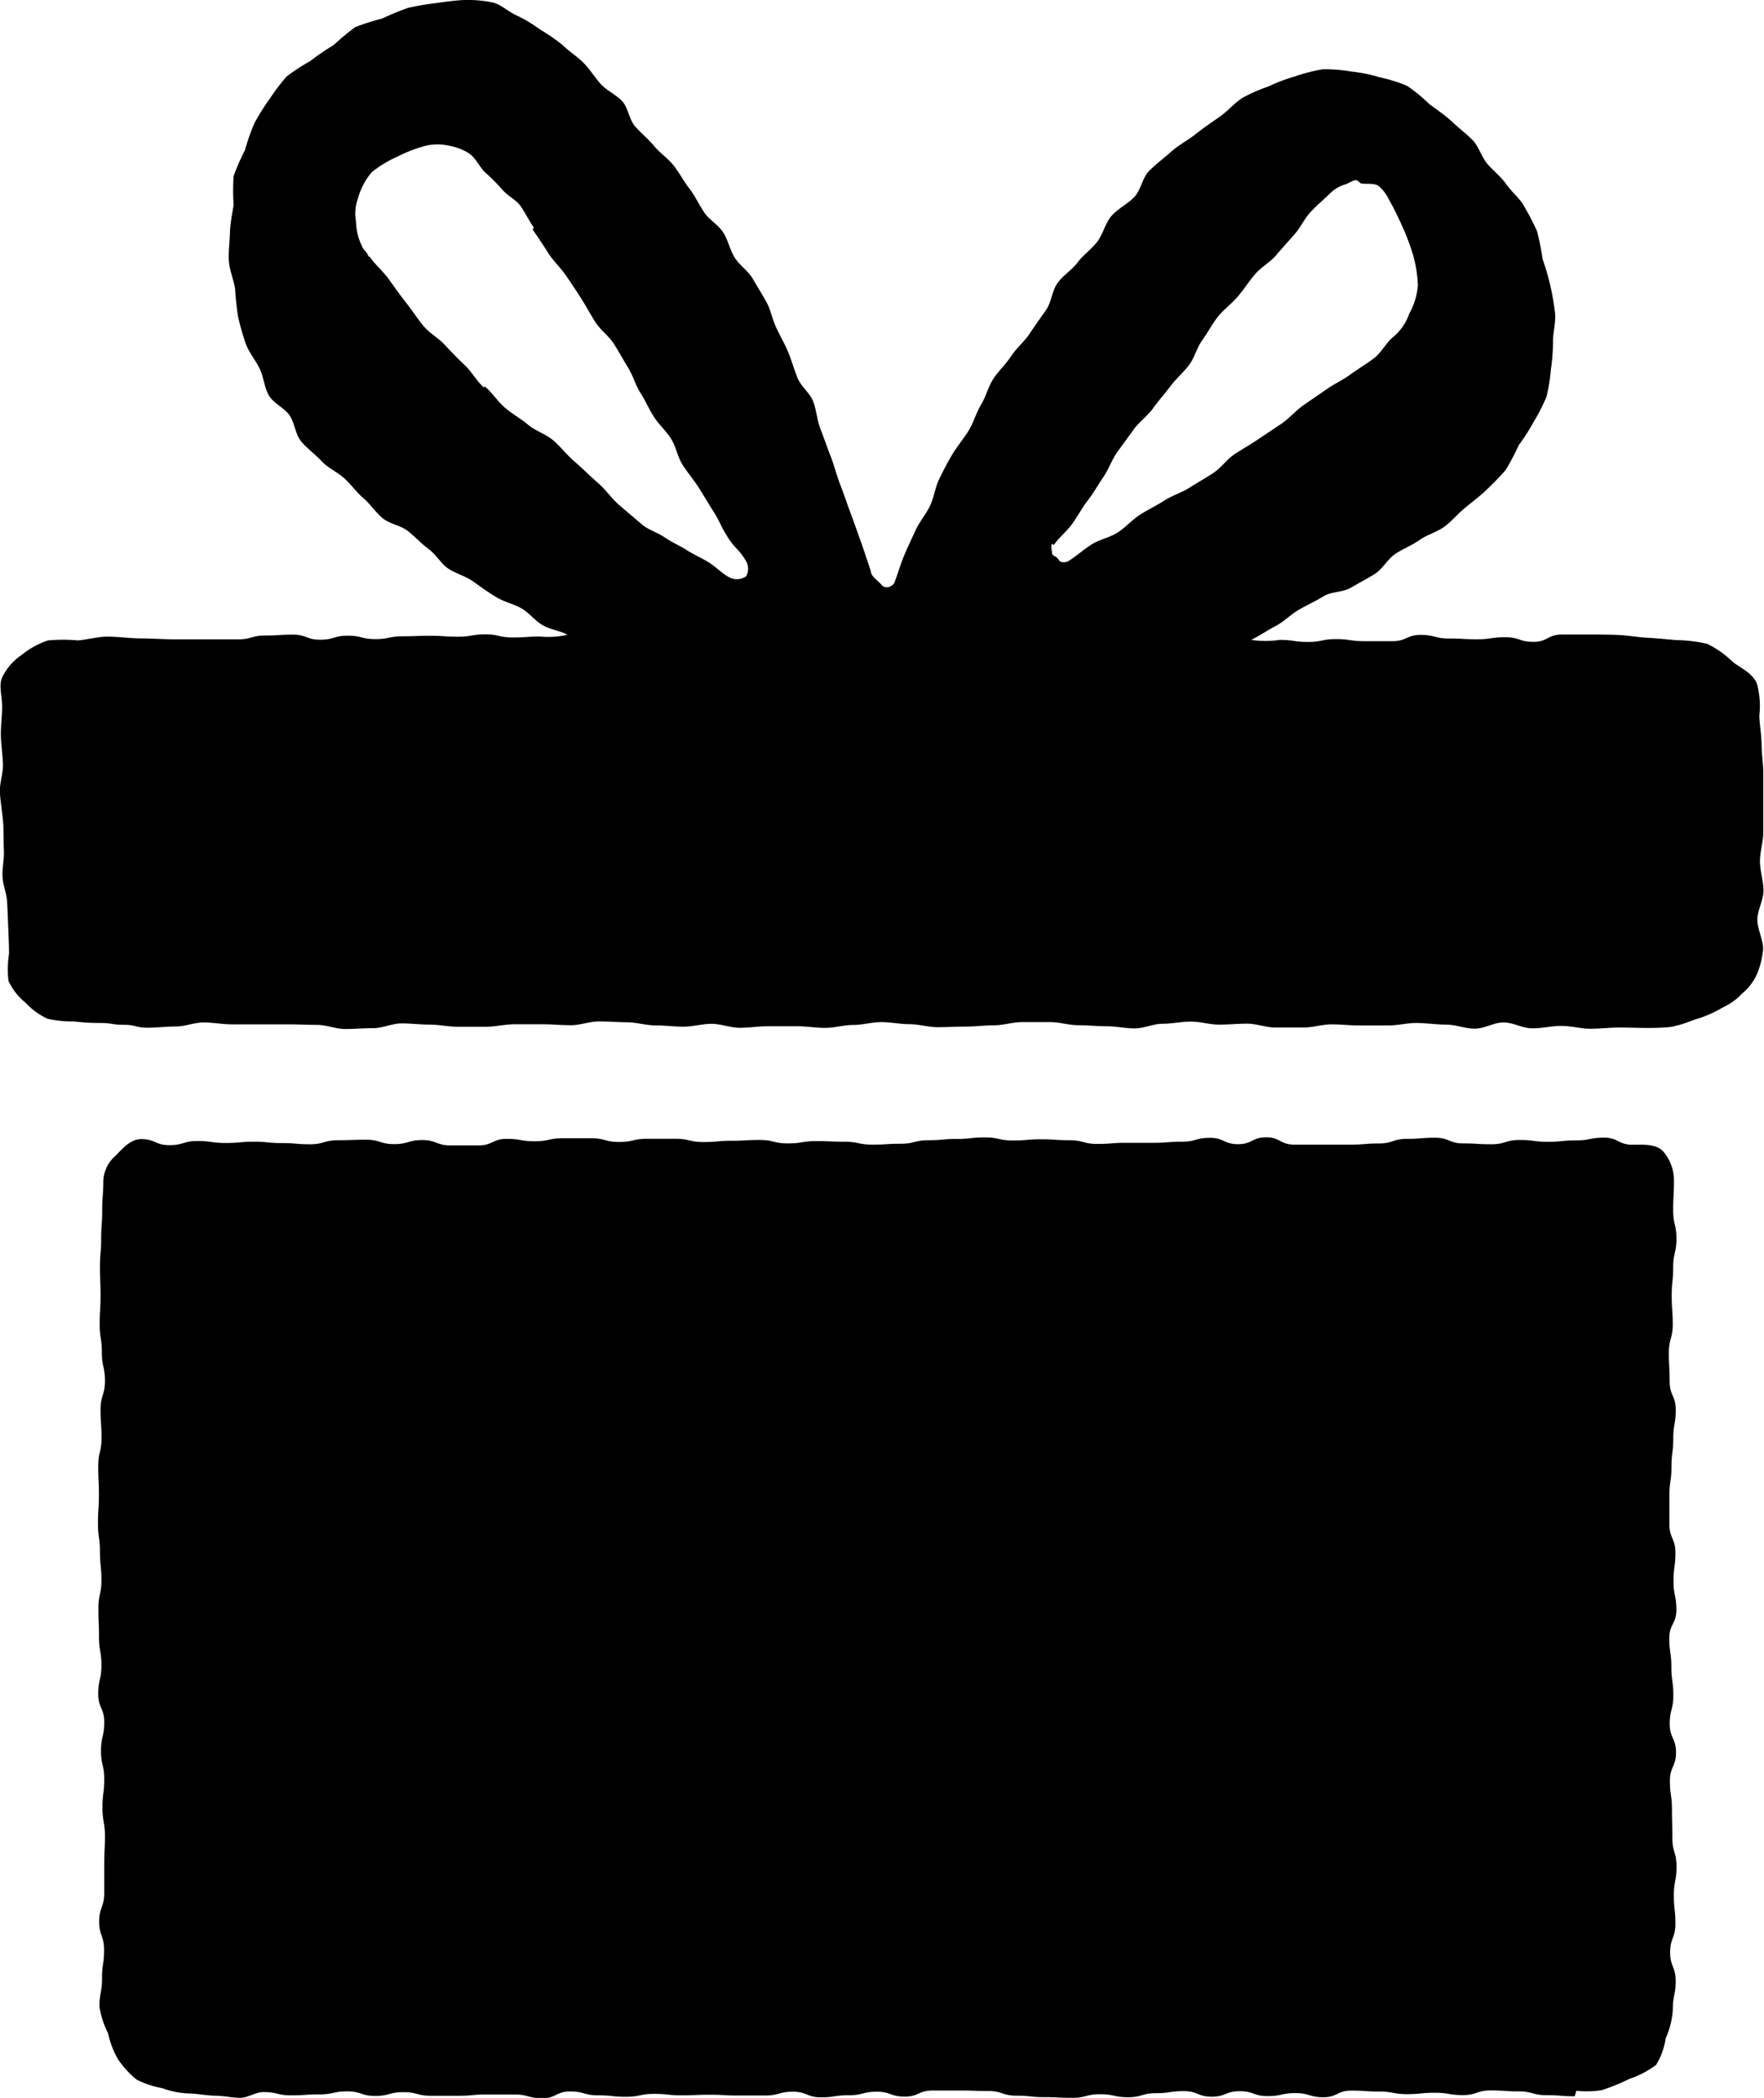
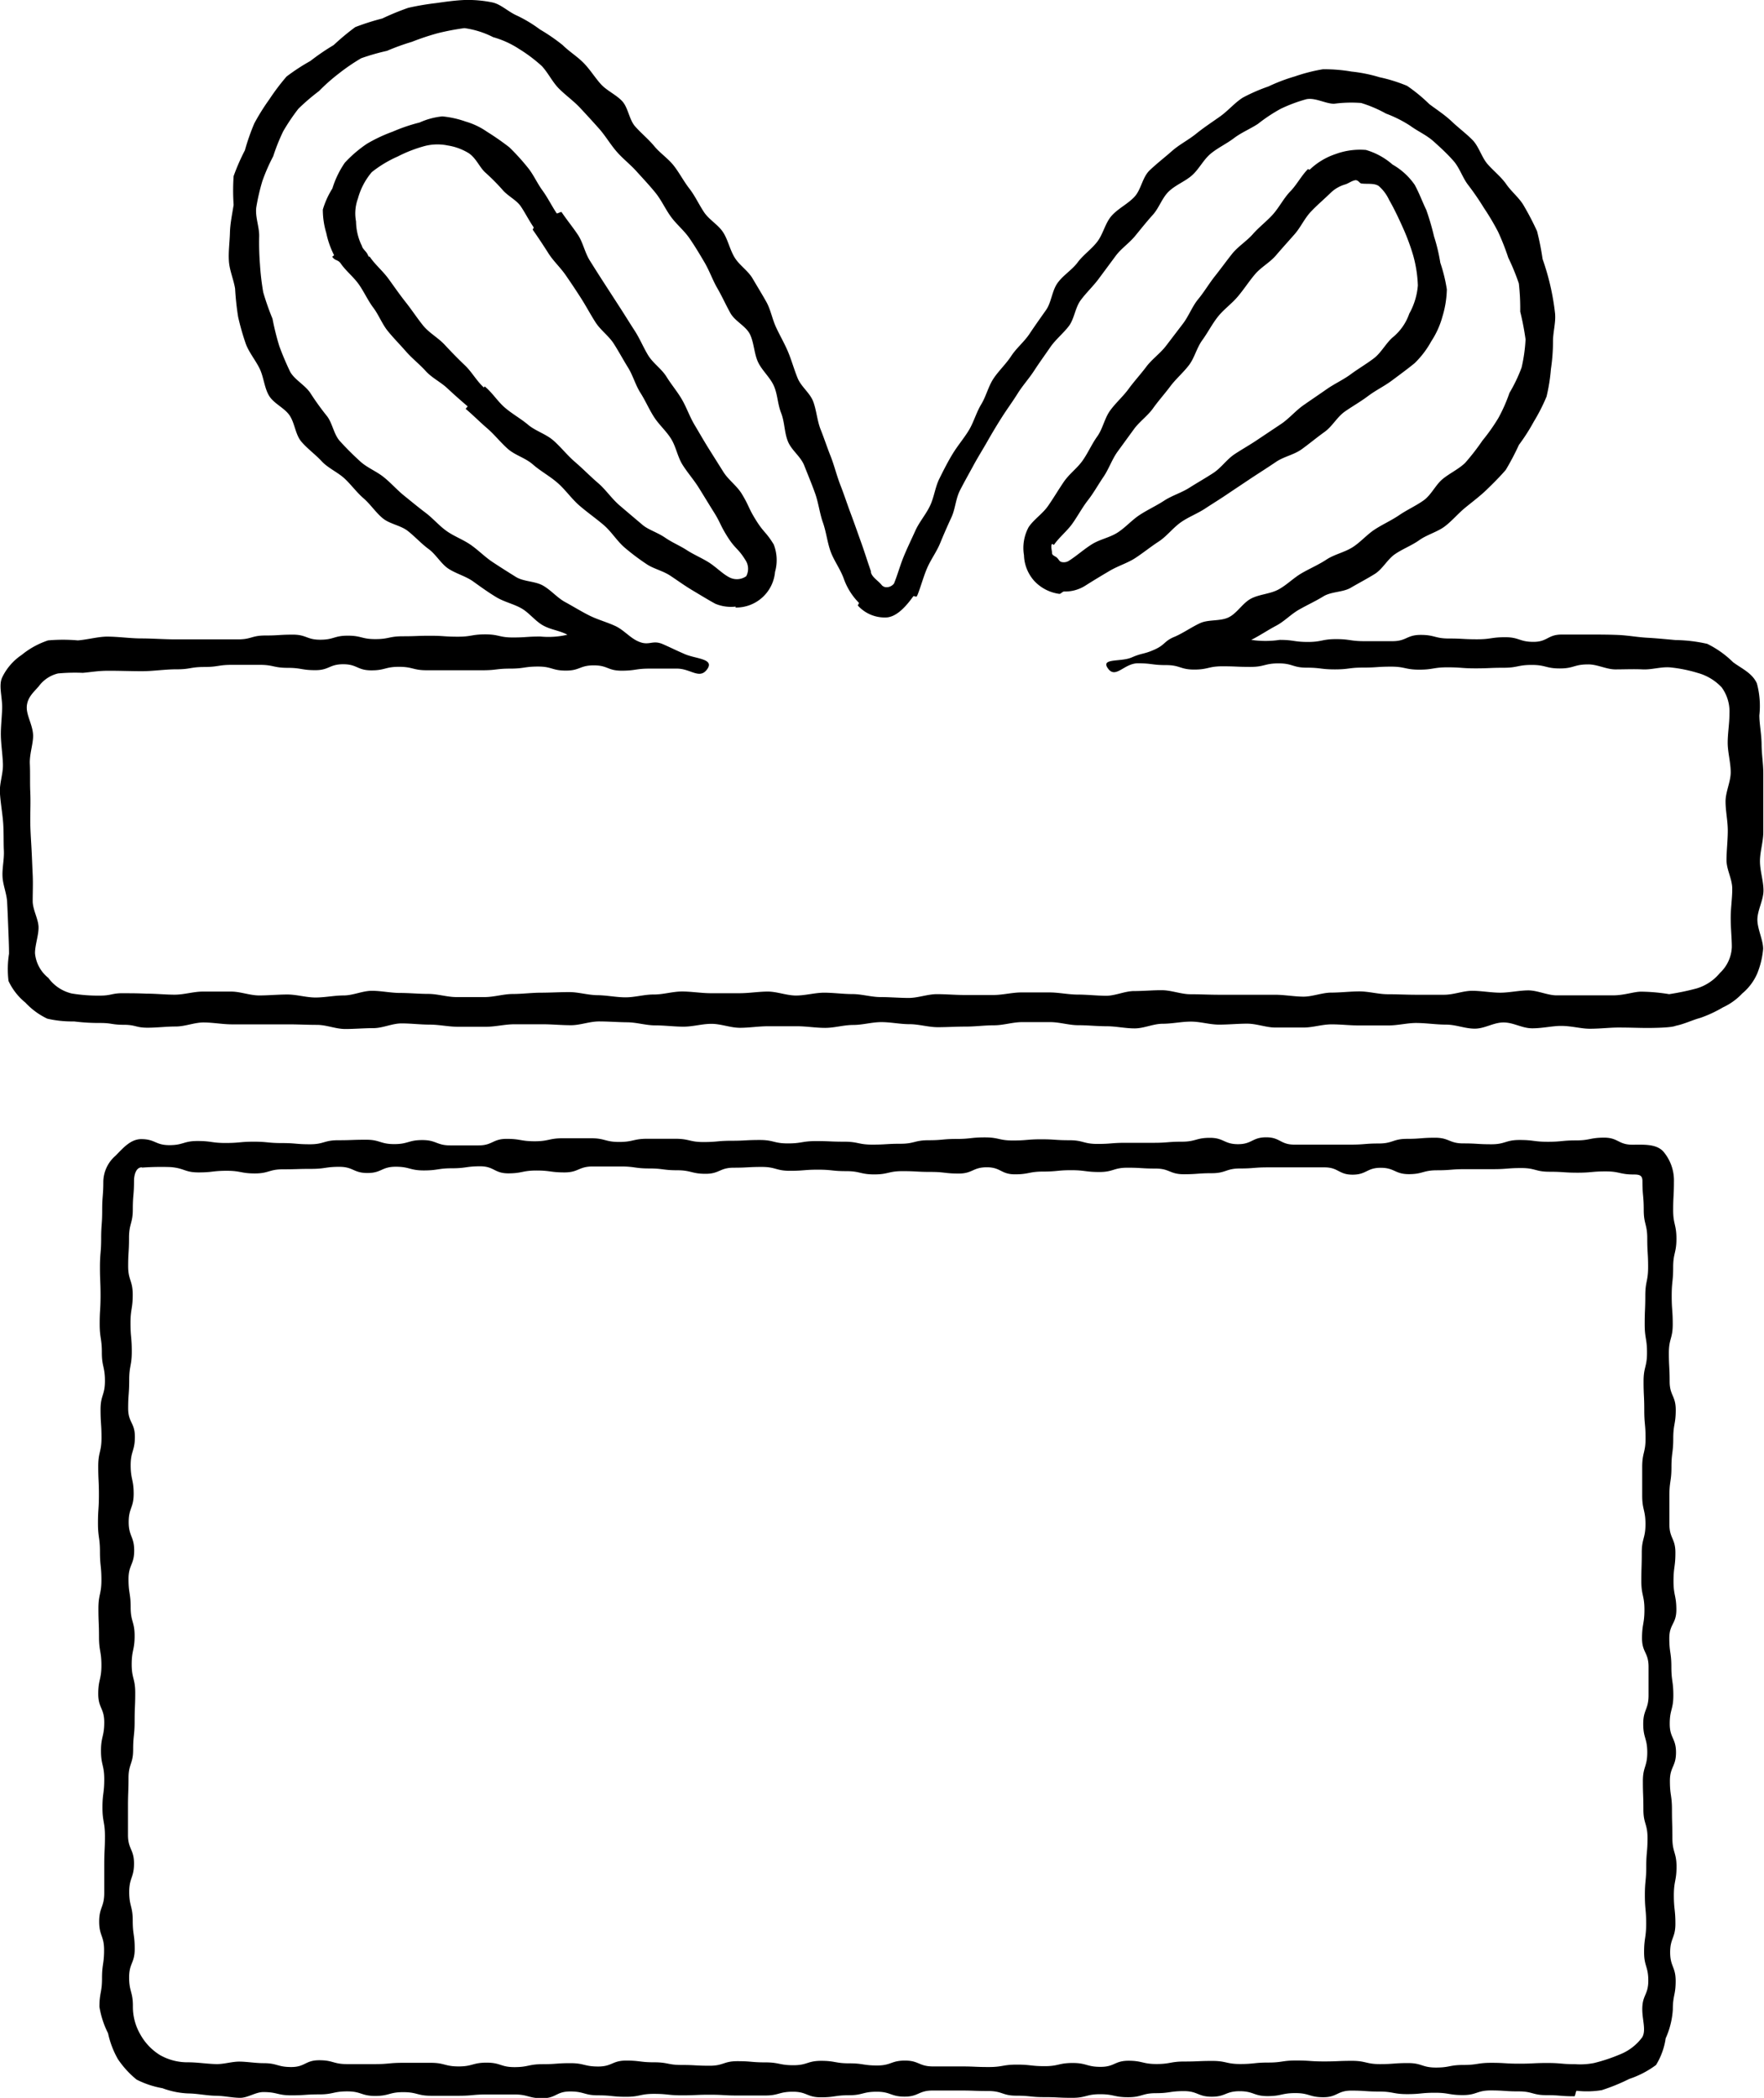
<svg xmlns="http://www.w3.org/2000/svg" width="20.507" height="24.386" viewBox="0 0 20.507 24.386">
-   <path d="M2.053,12a2.575,2.575,0,0,0,.326.021c.09,0,.2.023.326.023.1,0,.208-.051.327-.051.1,0,.211.047.326.047s.213-.054.326-.053.213,0,.326,0,.214.037.326.037h.327c.112,0,.214.022.326.022s.215-.066.327-.066.215.038.326.038.216.007.327.007.215.017.326.017.216.008.326.008.216,0,.327,0,.216.006.326.006H7.6c.11,0,.216-.048.326-.048S8.138,12,8.247,12s.216.025.326.025.217-.012.327-.012h.327c.109,0,.216.035.326.035s.217-.041.326-.041H10.2c.109,0,.217.03.326.03s.217-.028.326-.028.218-.037.326-.037.218.032.327.032.217.034.327.034h.327c.109,0,.218-.072.327-.072s.218.047.327.047.218.038.327.039S13.36,12,13.469,12s.218.056.327.056.218-.084.327-.084.218.015.327.015.218.029.327.029.218.009.327.009.219-.032.327-.032.219.027.327.027.219-.011.327-.011.22-.031.327-.031.219.023.327.023h.327c.11,0,.22-.026.327-.026s.22.043.326.043.221-.012.327-.012.222-.009.327-.009.222.058.327.058.222-.032.326-.032.224-.043.327-.043c.118,0,.227-.008.326-.008.126,0,.235.049.327.048a2.855,2.855,0,0,0,.325-.014c.109-.019.207-.05.3-.074a1.279,1.279,0,0,0,.3-.084.576.576,0,0,0,.211-.238.788.788,0,0,0,.036-.31c0-.1.029-.218.029-.339s.015-.221.015-.338-.056-.224-.056-.339V9.945c0-.113.009-.228.008-.339s-.029-.229-.029-.34.036-.231.036-.339.019-.235.018-.339-.086-.193-.124-.272a.466.466,0,0,0-.181-.213c-.078-.052-.14-.161-.245-.189a2.082,2.082,0,0,0-.3-.057c-.109-.01-.221.022-.329.016s-.218-.023-.327-.024-.218,0-.327,0c-.077,0-.181-.023-.314-.023-.09,0-.2.032-.315.032-.1,0-.2-.023-.315-.023h-.315c-.1,0-.205.073-.315.073s-.206-.042-.315-.042-.207-.009-.315-.009-.207.024-.315.024-.208-.054-.315-.054-.208.086-.315.086h-.315c-.107,0-.209-.005-.315-.005s-.209-.02-.316-.02h-.315c-.106,0-.247-.009-.353-.009.1-.044.251-.071.352-.117s.176-.149.276-.2.22-.056.319-.107.186-.123.285-.176.186-.122.283-.176S16.3,7,16.4,6.94s.193-.111.288-.17.209-.084.3-.145.163-.156.255-.219.224-.068.315-.132.147-.194.235-.268.2-.132.277-.212a3.312,3.312,0,0,0,.261-.237,2.52,2.52,0,0,0,.2-.291,2.121,2.121,0,0,0,.128-.329,2.122,2.122,0,0,0,.077-.688,3.033,3.033,0,0,0-.007-.339,3.1,3.1,0,0,0-.066-.332,2.888,2.888,0,0,0-.06-.336,2.975,2.975,0,0,0-.155-.3,3.157,3.157,0,0,0-.108-.332c-.062-.1-.181-.147-.256-.237s-.108-.205-.187-.288-.156-.166-.242-.243-.166-.157-.258-.228a1.608,1.608,0,0,0-.3-.181,1.67,1.67,0,0,0-.336-.115,1.787,1.787,0,0,0-.352-.05,1.7,1.7,0,0,0-.345.091,2.2,2.2,0,0,0-.349.051c-.109.044-.181.152-.282.216s-.215.077-.3.142-.19.119-.277.189-.157.161-.24.234-.151.164-.23.243-.146.166-.221.249-.166.15-.236.236-.145.169-.211.259-.147.167-.212.255-.09.208-.155.3-.116.188-.181.278-.125.181-.186.272-.157.16-.217.251-.113.19-.172.283-.141.172-.2.266-.073.213-.128.308-.111.19-.164.287-.079.206-.129.3-.135.181-.181.278-.09.2-.133.3-.09.2-.133.3-.1.2-.137.3c-.06.083-.112.151-.181.164a.265.265,0,0,1-.225-.091A.642.642,0,0,1,10.845,7c-.039-.113-.068-.224-.107-.329s-.05-.23-.09-.337-.111-.205-.153-.311-.039-.231-.081-.34-.128-.194-.171-.3-.064-.219-.108-.33-.076-.211-.119-.314-.071-.214-.118-.315-.169-.166-.22-.265-.086-.207-.14-.3-.081-.21-.138-.307-.113-.193-.173-.288-.139-.175-.2-.272-.134-.181-.2-.272-.09-.21-.16-.3-.166-.154-.236-.24-.115-.2-.188-.28-.142-.173-.217-.257-.15-.166-.226-.248-.2-.12-.276-.2-.156-.158-.237-.236A2.25,2.25,0,0,0,7.091.73,1.5,1.5,0,0,0,6.838.59,1.256,1.256,0,0,0,6.553.553,1.118,1.118,0,0,0,6.282.53c-.113,0-.231-.066-.339-.051a2.968,2.968,0,0,0-.323.1A2.853,2.853,0,0,0,5.3.671c-.1.041-.181.131-.281.181S4.783.9,4.694.965a2.5,2.5,0,0,0-.254.224,2.577,2.577,0,0,0-.2.272,2.3,2.3,0,0,0-.181.278,2.087,2.087,0,0,0-.194.278,2.418,2.418,0,0,0-.09.327,2.737,2.737,0,0,0-.017.337c-.012.105-.075.206-.078.308s.019.212.026.316.022.21.038.312a2.442,2.442,0,0,0,.09.3,3.1,3.1,0,0,0,.079.3c.036.1.124.171.169.266s.062.2.117.29.082.2.144.281.17.131.238.211.119.17.192.247.119.175.2.247.194.109.277.181.148.162.232.231.152.16.239.226.2.091.289.159.181.118.271.181.181.118.271.177.181.114.277.171.164.151.258.206.192.1.288.155.212.063.308.113.2.091.295.138.185.145.285.189c-.161.031-.168-.044-.332-.044s-.164-.021-.328-.021H7.279c-.165,0-.165.021-.328.021s-.164.027-.328.027-.164-.029-.328-.029-.164-.008-.327-.008S5.8,7.83,5.639,7.83s-.165.011-.328.011-.165.039-.329.039-.164-.016-.327-.016-.165-.012-.328-.012S4.161,7.829,4,7.829s-.165.046-.329.046H3.339c-.1,0-.2-.045-.3-.045s-.2.014-.3.013-.2-.009-.3-.008-.2.026-.3.026c-.125,0-.248-.021-.362-.011a1.406,1.406,0,0,0-.347.1.519.519,0,0,0-.264.221.587.587,0,0,0-.131.327c0,.1-.018.2-.016.319s.09.205.09.317-.044.21-.04.319.048.209.052.316-.044.215-.039.321.079.21.083.315-.051.219-.046.321.068.216.071.317-.047.223-.045.318a.8.8,0,0,0,.043.327.563.563,0,0,0,.25.218.99.99,0,0,0,.3.11A2.543,2.543,0,0,0,2.053,12ZM13,6.527l.017.011c.06-.091.14-.164.205-.257s.081-.207.147-.3.163-.15.227-.24.083-.208.148-.3.124-.181.189-.268.158-.154.223-.243.128-.177.194-.264.148-.162.214-.249.08-.215.147-.3.166-.15.232-.235.142-.169.21-.252.153-.161.222-.243.147-.164.217-.246.148-.164.219-.244.153-.161.225-.237.156-.158.23-.231c0,0-.031-.037-.028-.04a.609.609,0,0,1,.231-.144.588.588,0,0,1,.271,0,.574.574,0,0,1,.251.091.6.6,0,0,1,.181.2c.053.091.073.206.121.31a3.182,3.182,0,0,1,.159.293,2.018,2.018,0,0,1,.074.326A1.245,1.245,0,0,1,17.5,3.8a.852.852,0,0,1-.073.318.87.87,0,0,1-.19.28c-.08.066-.186.11-.278.181s-.191.1-.282.171-.175.127-.266.192-.134.187-.224.25-.205.091-.3.15-.2.091-.292.155-.15.169-.241.229-.213.075-.3.136-.137.192-.228.252-.191.11-.282.169-.2.1-.291.155-.191.112-.281.171-.17.146-.26.2-.2.1-.291.153a.3.3,0,0,1-.2.058.35.35,0,0,1-.208-.071.346.346,0,0,1-.071-.211A.323.323,0,0,1,13,6.527ZM6.407,4.919c-.08-.067-.144-.151-.22-.222s-.133-.16-.205-.235-.181-.116-.249-.194S5.632,4.08,5.567,4s-.171-.13-.234-.213-.128-.165-.188-.249S5.055,3.341,5,3.256c-.01-.014,0-.039-.009-.054-.06-.1-.158-.181-.175-.272a.75.75,0,0,1,.053-.322.828.828,0,0,1,.147-.278,1.164,1.164,0,0,1,.234-.209,1.446,1.446,0,0,1,.271-.156,1.8,1.8,0,0,1,.292-.107.682.682,0,0,1,.32,0,.715.715,0,0,1,.3.116,2.257,2.257,0,0,1,.262.16,2.546,2.546,0,0,1,.212.221c.064.078.1.173.164.259s.122.158.181.246.118.181.181.272.09.2.151.291.154.16.213.251.116.181.175.272.09.2.151.291.141.168.2.259.148.164.206.256.09.2.147.294.09.2.145.295.114.181.171.278.181.146.235.239.075.21.132.3.083.2.14.3.162.155.22.248c0,0-.046.033-.044.036.081.134.113.283.024.375a.361.361,0,0,1-.411.052c-.09-.047-.16-.122-.248-.172s-.17-.11-.254-.161S8.589,6.75,8.509,6.7a2.916,2.916,0,0,1-.225-.2c-.078-.065-.164-.122-.242-.189s-.181-.109-.254-.175-.141-.15-.219-.216-.154-.135-.231-.2S7.166,5.6,7.09,5.534s-.128-.165-.205-.232-.162-.124-.24-.19S6.484,4.985,6.407,4.919Z" transform="translate(-0.89 -0.29)" />
  <path d="M17.362,12.2c-.1,0-.214.029-.327.029s-.214,0-.327,0-.215-.013-.327-.013-.215.037-.327.037h-.327c-.107,0-.216-.045-.327-.045s-.216.011-.327.011-.216-.035-.327-.035-.217.025-.328.025-.216.054-.327.054-.216-.025-.327-.025-.216-.012-.327-.012-.217-.036-.327-.036h-.327c-.108,0-.217.037-.327.037s-.217.015-.327.015-.217.007-.327.007-.217-.035-.328-.035-.217-.024-.327-.024-.217.033-.327.033-.217.034-.327.034-.217-.019-.327-.019H9.83c-.11,0-.217.018-.327.018s-.217-.045-.327-.046-.218.033-.328.033-.218-.015-.328-.015-.217-.035-.327-.036-.218-.01-.328-.01-.217.044-.327.044-.218-.011-.327-.011H6.879c-.109,0-.217.029-.327.029s-.218,0-.328,0-.217-.025-.327-.025-.218-.014-.328-.014-.218.055-.327.055-.218.01-.328.01-.218-.048-.328-.048-.218-.006-.327-.006H3.6c-.11,0-.218-.021-.328-.022s-.218.047-.328.047-.218.014-.328.014c-.137,0-.137-.034-.276-.034S2.2,12.2,2.068,12.2a2.326,2.326,0,0,1-.306-.018,1.285,1.285,0,0,1-.311-.032.839.839,0,0,1-.255-.187A.712.712,0,0,1,1,11.712a1.143,1.143,0,0,1,.006-.317c0-.091-.005-.194-.009-.3s-.008-.2-.013-.3-.05-.2-.054-.3.021-.2.016-.3,0-.221-.009-.331S.906,9.631.9,9.522.939,9.3.935,9.189s-.022-.225-.024-.33.014-.229.015-.329c0-.131-.042-.254,0-.346a.66.66,0,0,1,.228-.263.958.958,0,0,1,.306-.168,1.925,1.925,0,0,1,.346,0c.111-.009.235-.043.337-.044.135,0,.271.021.4.021s.271.011.4.011h.723c.16,0,.159-.045.319-.045s.16-.01.32-.01.16.059.319.059.16-.047.32-.047.16.04.32.04.16-.033.32-.033.159-.006.319-.006.16.011.32.011.16-.027.32-.027.16.036.319.036.161-.011.321-.011a.959.959,0,0,0,.314-.021c-.09-.049-.188-.056-.281-.107s-.162-.148-.254-.2-.2-.074-.294-.131-.181-.12-.266-.181-.2-.091-.287-.148-.145-.166-.231-.229-.158-.144-.242-.21-.21-.08-.292-.148-.142-.162-.223-.232-.144-.159-.222-.231-.191-.12-.265-.2-.168-.147-.237-.229-.076-.22-.138-.307S4.084,5,4.029,4.909s-.062-.217-.109-.314-.123-.187-.161-.288a2.922,2.922,0,0,1-.09-.316,3.263,3.263,0,0,1-.035-.327c-.017-.107-.065-.211-.072-.321s.009-.218.012-.328S3.6,2.8,3.617,2.69a2.416,2.416,0,0,1,0-.334,2.44,2.44,0,0,1,.131-.3,2.6,2.6,0,0,1,.109-.312,2.54,2.54,0,0,1,.175-.28,2.6,2.6,0,0,1,.2-.265,2.346,2.346,0,0,1,.277-.181A2.636,2.636,0,0,1,4.78.833,2.8,2.8,0,0,1,5.031.624a2.869,2.869,0,0,1,.314-.1A3.084,3.084,0,0,1,5.647.4,3.113,3.113,0,0,1,5.97.345C6.077.33,6.186.314,6.3.309a1.416,1.416,0,0,1,.324.028c.1.021.181.106.284.152a1.574,1.574,0,0,1,.271.163,2.17,2.17,0,0,1,.263.181c.076.075.169.132.243.207s.132.17.2.246.181.125.25.2.08.214.15.293.155.148.222.229.162.144.227.227.115.181.181.266.109.181.169.272.164.146.222.234.078.2.134.293.156.154.21.246.109.181.16.272.068.2.115.3.1.19.14.287.068.2.109.3.143.171.181.272.046.224.086.324.076.21.116.31.071.227.114.337.079.221.121.333.079.219.12.333.073.22.114.336v.013c.015.059.09.1.126.148a.075.075,0,0,0,.052.024.111.111,0,0,0,.09-.043c.041-.1.071-.212.113-.314s.09-.2.135-.3.122-.188.17-.288.06-.217.109-.316.1-.2.157-.293.132-.181.187-.272.086-.206.143-.3.083-.21.143-.3.146-.17.206-.262.15-.164.212-.257S13,4,13.062,3.912s.068-.222.133-.313.168-.151.234-.24.162-.153.23-.243.09-.215.166-.3.189-.137.266-.221.09-.225.175-.306.175-.15.26-.225.191-.128.28-.2.181-.132.277-.2.168-.157.264-.219a2.035,2.035,0,0,1,.3-.131,2.06,2.06,0,0,1,.308-.117,2.007,2.007,0,0,1,.325-.083,1.86,1.86,0,0,1,.333.027,1.742,1.742,0,0,1,.326.066,1.814,1.814,0,0,1,.32.1,1.885,1.885,0,0,1,.259.213c.09.067.181.126.259.2s.168.141.242.216.106.2.174.279.159.149.22.237.155.161.206.254a3.181,3.181,0,0,1,.151.291,3.178,3.178,0,0,1,.064.323,2.852,2.852,0,0,1,.145.632c.01.107-.024.215-.024.325a2.143,2.143,0,0,1-.024.321,2.106,2.106,0,0,1-.051.321,2.108,2.108,0,0,1-.147.289,2.253,2.253,0,0,1-.174.272,3.053,3.053,0,0,1-.153.291c-.07.081-.15.161-.227.235s-.169.142-.25.209-.159.161-.242.22-.2.091-.287.153-.19.1-.28.161-.145.174-.236.231-.188.107-.28.161-.225.043-.318.1-.188.1-.283.154-.171.137-.266.187-.194.117-.29.165a1.125,1.125,0,0,0,.331,0c.164,0,.165.024.328.024s.164-.033.327-.033.165.024.328.024h.328c.164,0,.164-.073.328-.073s.164.042.328.042.164.009.327.009.165-.024.328-.024.164.054.328.054.165-.085.328-.085h.328c.11,0,.222,0,.333.005s.222.026.332.032.221.017.331.027a1.753,1.753,0,0,1,.368.044,1.143,1.143,0,0,1,.3.213c.1.075.222.125.277.246a1,1,0,0,1,.029.372c0,.1.025.218.026.339s.02.221.02.339v.678c0,.113-.039.228-.039.34s.041.229.041.34-.071.231-.071.339.067.236.067.339a.983.983,0,0,1-.07.29.624.624,0,0,1-.172.228.723.723,0,0,1-.226.163,1.454,1.454,0,0,1-.263.122c-.09.024-.181.07-.282.091-.008,0-.021.025-.336.026-.09,0-.2-.005-.334-.005-.1,0-.207.014-.334.014-.1,0-.211-.033-.333-.033-.1,0-.214.028-.334.028s-.216-.068-.334-.068-.217.072-.334.072-.218-.047-.334-.047S17.478,12.2,17.362,12.2Zm-15.3-.318c.137,0,.137-.029.271-.028s.137,0,.271.005c.11,0,.22.012.328.012s.219-.036.327-.036h.328c.109,0,.219.045.327.045s.22-.011.328-.011.219.035.327.035.22-.024.328-.024.219-.054.327-.054.22.025.328.025.22.011.328.011.219.037.327.037h.328c.11,0,.22-.036.328-.036s.22-.015.327-.015.22-.007.328-.007.22.035.328.036.22.025.328.025.22-.034.327-.033.22-.035.328-.035.22.019.328.02H9.5c.109,0,.22-.019.327-.019s.22.046.328.046.22-.033.327-.033.22.016.328.016.22.035.327.035.22.01.328.01.22-.044.327-.044.22.01.327.01h.328c.11,0,.22-.03.328-.03s.22,0,.327,0,.221.025.328.025.22.013.327.014.221-.055.328-.055.22-.011.327-.01.221.047.328.047.221.006.328.006h.655c.107,0,.222.021.328.022s.221-.047.327-.047.222-.014.328-.014.222.033.328.033.222.006.327.006h.327c.114,0,.222-.046.327-.046s.223.022.327.022.224-.027.327-.027.226.058.327.058h.655c.132,0,.24-.042.327-.043a2.129,2.129,0,0,1,.327.029,2.827,2.827,0,0,0,.321-.067.557.557,0,0,0,.271-.181.434.434,0,0,0,.137-.3c0-.1-.013-.217-.013-.338s.018-.221.018-.338-.068-.223-.067-.338.015-.226.015-.339-.026-.227-.026-.339.06-.229.06-.339-.034-.23-.035-.338.021-.235.02-.338a.476.476,0,0,0-.09-.311.6.6,0,0,0-.279-.168,1.669,1.669,0,0,0-.317-.064c-.106-.01-.215.028-.322.023s-.212,0-.318,0-.212-.06-.318-.058c-.164,0-.163.047-.327.047s-.164-.041-.327-.041-.163.033-.327.033-.164.007-.327.007-.164-.012-.327-.012-.163.027-.327.027-.164-.035-.327-.035-.164.011-.327.011-.164.021-.327.021-.164-.02-.327-.02-.164-.05-.327-.05-.164.041-.327.041-.164-.007-.327-.007-.164.038-.327.038-.164-.052-.327-.052-.165-.021-.328-.021-.261.191-.352.054c-.077-.116.154-.067.28-.122s.137-.034.265-.091.11-.1.238-.151c.1-.044.192-.11.291-.156s.234-.02.333-.068.163-.167.261-.218.22-.053.317-.105.176-.135.271-.19.2-.1.289-.159.207-.083.3-.141.168-.148.26-.208.194-.105.285-.167.194-.108.283-.171.14-.181.221-.248.19-.117.264-.19a2.625,2.625,0,0,0,.2-.258,2.177,2.177,0,0,0,.185-.262,1.854,1.854,0,0,0,.129-.292,1.794,1.794,0,0,0,.141-.295,1.861,1.861,0,0,0,.046-.327,3.171,3.171,0,0,0-.062-.323,2.588,2.588,0,0,0-.016-.327,2.617,2.617,0,0,0-.123-.3,2.823,2.823,0,0,0-.118-.3,2.892,2.892,0,0,0-.165-.278,3.164,3.164,0,0,0-.181-.264c-.066-.083-.1-.2-.172-.282s-.151-.155-.234-.229-.181-.115-.271-.181a1.453,1.453,0,0,0-.281-.141,1.46,1.46,0,0,0-.289-.123,1.52,1.52,0,0,0-.314.009c-.1,0-.217-.073-.321-.053a1.768,1.768,0,0,0-.3.112,1.9,1.9,0,0,0-.264.175c-.09.059-.192.1-.279.166s-.188.112-.271.181-.134.177-.214.249-.191.112-.271.188-.113.191-.186.272-.138.163-.207.247-.163.146-.227.233l-.195.263c-.064.087-.147.164-.211.251s-.074.217-.137.3-.156.158-.217.247-.128.181-.187.272-.134.173-.192.266-.123.181-.181.272-.115.186-.169.281-.112.187-.164.283-.106.191-.156.289-.054.216-.1.315-.09.2-.131.3-.109.19-.152.291-.07.206-.11.308l-.01.019c-.005.01-.034-.012-.041,0-.12.168-.219.237-.308.244a.419.419,0,0,1-.334-.137c-.006-.006.016-.025.011-.033a.758.758,0,0,1-.175-.278c-.04-.113-.114-.21-.153-.316s-.052-.231-.09-.338-.052-.23-.09-.337-.084-.217-.127-.326-.149-.177-.191-.283-.036-.22-.078-.328S9.942,4.9,9.9,4.8s-.138-.181-.185-.279S9.668,4.3,9.622,4.2s-.176-.155-.23-.252-.1-.2-.153-.291-.09-.2-.149-.3-.112-.189-.175-.28-.151-.161-.216-.251-.109-.192-.181-.28S8.375,2.383,8.3,2.3s-.162-.149-.234-.233-.128-.181-.2-.262-.146-.162-.222-.243S7.478,1.418,7.4,1.34s-.124-.181-.2-.263a1.767,1.767,0,0,0-.266-.2,1.084,1.084,0,0,0-.3-.136A1.038,1.038,0,0,0,6.3.636a2.842,2.842,0,0,0-.31.059,2.929,2.929,0,0,0-.3.1A2.731,2.731,0,0,0,5.4.9a2.592,2.592,0,0,0-.3.086,2.307,2.307,0,0,0-.258.176,2.192,2.192,0,0,0-.233.206,2.471,2.471,0,0,0-.239.205,2.358,2.358,0,0,0-.176.261,2.232,2.232,0,0,0-.117.292,2.155,2.155,0,0,0-.126.288,2.427,2.427,0,0,0-.071.308c-.013.111.036.224.034.332a3.257,3.257,0,0,0,.009.327,3,3,0,0,0,.038.325,3.043,3.043,0,0,0,.108.308,2.975,2.975,0,0,0,.079.318,3.266,3.266,0,0,0,.127.3c.052.091.167.15.231.241a3.152,3.152,0,0,0,.189.264c.071.083.082.216.158.3s.152.159.234.234.186.114.271.181.156.15.239.217.166.136.251.2.157.15.244.212.193.1.281.161.165.141.254.2.181.117.271.173.221.048.314.1.166.142.26.193.185.108.281.156.2.075.3.121.173.14.271.181c.126.055.16-.024.286.032s.125.059.251.114.341.053.266.169c-.09.135-.193,0-.355,0H8.451c-.162,0-.162.024-.324.024s-.161-.062-.323-.062-.162.061-.324.061-.162-.047-.323-.047-.162.024-.324.024S6.672,8.1,6.51,8.1H5.863c-.162,0-.162-.04-.324-.04s-.162.042-.324.041-.162-.071-.324-.071-.162.069-.324.069-.162-.027-.324-.027-.162-.035-.324-.035H3.6c-.163,0-.163.025-.325.025s-.162.028-.325.027c-.134,0-.271.022-.4.022s-.271-.006-.4-.005c-.108,0-.2.017-.287.024a2.151,2.151,0,0,0-.287.007.391.391,0,0,0-.224.149c-.057.067-.139.132-.14.248,0,.1.072.208.074.327,0,.1-.043.213-.038.327s0,.216.005.327,0,.217,0,.327.008.218.014.327.009.207.014.307,0,.208,0,.307.065.207.068.3-.042.213-.041.307a.414.414,0,0,0,.155.286.469.469,0,0,0,.271.181,1.887,1.887,0,0,0,.336.025ZM9.454,7.36a.473.473,0,0,1-.237-.033c-.083-.045-.172-.1-.266-.156S8.78,7.058,8.692,7s-.2-.081-.279-.137a2.639,2.639,0,0,1-.248-.187c-.09-.076-.156-.188-.248-.266s-.191-.147-.281-.225-.16-.181-.251-.261-.2-.138-.289-.216-.206-.106-.291-.181-.155-.166-.24-.239-.165-.154-.251-.227l.024-.028c-.082-.07-.16-.139-.237-.211s-.181-.122-.251-.2-.158-.146-.227-.225-.147-.158-.213-.239-.107-.19-.169-.272-.109-.187-.169-.272-.152-.158-.209-.241c-.033-.049-.066-.029-.1-.08,0,0,.023-.015.021-.019a1.038,1.038,0,0,1-.09-.257.942.942,0,0,1-.04-.272A.986.986,0,0,1,4.765,2.5a1.09,1.09,0,0,1,.145-.3,1.46,1.46,0,0,1,.257-.22,1.806,1.806,0,0,1,.3-.141,2,2,0,0,1,.312-.106.846.846,0,0,1,.264-.071,1.118,1.118,0,0,1,.271.06.844.844,0,0,1,.248.118,3.09,3.09,0,0,1,.26.181,2.545,2.545,0,0,1,.213.234c.067.081.109.181.171.266s.106.176.166.267c.006.009.052-.022.058-.013.061.091.129.173.189.263s.08.206.139.3.114.181.173.272l.176.272c.059.091.114.181.173.272s.1.193.156.285.156.157.213.249.128.175.181.267.09.2.145.292.109.187.166.278l.171.272c.058.091.155.159.211.25.09.148.074.16.166.308s.116.134.207.283a.505.505,0,0,1,.015.319.454.454,0,0,1-.46.414ZM5.2,3.294c.061.091.15.163.219.258s.128.181.2.272.13.181.2.268.175.142.252.225.153.161.235.239.135.181.221.258L6.535,4.8c.09.073.149.173.235.247s.187.129.271.2.207.107.292.181.164.175.255.253.174.164.265.242.158.181.25.26.181.154.271.23c.067.055.17.085.258.145s.168.091.252.145.173.091.255.142.158.131.237.173a.189.189,0,0,0,.2-.011.182.182,0,0,0-.005-.181c-.09-.148-.12-.13-.213-.278s-.076-.157-.167-.3c-.057-.091-.111-.181-.168-.272s-.129-.172-.187-.264-.075-.207-.132-.3-.141-.164-.2-.256-.1-.19-.158-.281-.086-.2-.143-.292-.108-.187-.166-.278-.154-.158-.212-.248-.109-.187-.167-.278-.118-.181-.181-.272-.143-.163-.2-.253-.117-.181-.181-.272c-.006-.009.014-.023.008-.032-.057-.084-.1-.171-.15-.244s-.156-.122-.215-.195a2.417,2.417,0,0,0-.2-.2c-.065-.062-.1-.158-.185-.219A.659.659,0,0,0,6.106,2a.594.594,0,0,0-.262.005,1.6,1.6,0,0,0-.321.124,1.356,1.356,0,0,0-.3.181.794.794,0,0,0-.161.307.5.5,0,0,0-.022.266.663.663,0,0,0,.062.272c.007.011.009.025.016.036.034.048.043.041.068.1.022,0,0,0,.005,0Zm8.069,3.892c-.018,0-.036.028-.054.026a.486.486,0,0,1-.29-.15.469.469,0,0,1-.12-.3.507.507,0,0,1,.055-.327h0c.062-.091.161-.153.225-.245s.116-.181.181-.277.155-.158.219-.248.107-.192.172-.283.084-.21.149-.3.15-.163.215-.252.14-.17.206-.258.161-.154.228-.241l.2-.262c.068-.091.107-.2.175-.282s.126-.181.195-.268.134-.177.2-.26.17-.148.241-.229.164-.151.235-.231.125-.188.2-.265.131-.186.206-.26c0,0,.016.01.02.007a.8.8,0,0,1,.3-.181.826.826,0,0,1,.353-.048.813.813,0,0,1,.31.17.782.782,0,0,1,.257.235c.055.1.09.2.135.292a2.975,2.975,0,0,1,.09.308,2.063,2.063,0,0,1,.073.306,1.839,1.839,0,0,1,.076.31,1.173,1.173,0,0,1-.051.315,1,1,0,0,1-.13.288,1.07,1.07,0,0,1-.194.255c-.081.066-.171.132-.262.2s-.186.112-.278.181-.181.118-.271.181-.145.172-.236.237-.173.134-.264.2-.207.085-.3.148-.181.119-.276.181l-.271.181c-.09.062-.185.12-.278.181s-.2.1-.288.164-.16.16-.251.219-.181.132-.271.191-.2.091-.3.15-.191.114-.281.171a.438.438,0,0,1-.261.068Zm3.4-4.783c-.043,0-.085.035-.127.049a.407.407,0,0,0-.164.091c-.074.073-.158.143-.236.225s-.118.181-.193.266-.143.16-.215.244-.173.136-.244.22-.128.174-.2.259-.163.148-.231.234-.115.181-.181.272-.09.206-.156.292-.152.159-.217.246-.139.169-.2.255-.159.155-.222.242l-.193.265c-.064.091-.1.2-.16.288s-.116.189-.181.272-.12.186-.181.272-.157.163-.215.248c0,0-.021-.013-.022-.011-.018.024,0,.075,0,.105s.04.036.061.058.027.045.057.048a.109.109,0,0,0,.079-.016c.09-.057.172-.132.266-.191s.207-.077.3-.137.165-.145.257-.205.191-.105.283-.165.2-.091.293-.15.187-.112.279-.172.157-.159.248-.219.187-.113.277-.175l.271-.181c.09-.063.164-.151.251-.212s.181-.124.271-.187.194-.11.279-.173.186-.122.271-.187.143-.181.222-.246a.613.613,0,0,0,.188-.272.8.8,0,0,0,.1-.328,1.486,1.486,0,0,0-.054-.348,2.535,2.535,0,0,0-.123-.33c-.049-.109-.1-.217-.157-.316a.484.484,0,0,0-.121-.162c-.053-.036-.136-.02-.2-.029-.019,0-.037-.036-.058-.036Z" transform="translate(-0.901 -0.309)" />
-   <path d="M2.108,12.71c0,.165.014.165.014.33s-.016.165-.016.331-.014.165-.014.33.048.165.048.331.006.165.006.33-.051.165-.051.331.047.165.047.33-.061.165-.061.331v.33c0,.165.076.166.076.331s-.028.165-.028.331.035.165.035.33,0,.166,0,.331-.042.165-.042.331.037.165.037.33V18c0,.165-.038.166-.038.331s.014.165.014.33.009.166.009.331-.04.165-.04.331.027.165.027.33-.007.166-.007.331-.033.166-.033.331.01.166.01.331.041.166.041.331.015.165.015.331.018.165.018.331-.036.166-.036.331.014.166.014.332a.819.819,0,0,0,.052.315.908.908,0,0,0,.147.3.879.879,0,0,0,.283.177.866.866,0,0,0,.325.072c.1,0,.2-.011.293-.01s.194-.043.292-.042.194.077.292.077.216-.08.325-.08.216.084.324.084h.649c.109,0,.216-.012.324-.012s.216-.055.325-.055.216-.013.325-.013.216.066.324.066.217.011.325.011.216-.051.325-.051.216.021.325.021.216-.016.324-.016.216-.031.325-.031.216.081.325.081.216-.073.324-.073.217.019.325.019.216.009.325.009.216-.038.325-.038.216.038.324.038.216.017.325.017.216-.012.325-.012.216.045.324.045.216-.009.325-.009.216-.072.325-.072.216.029.324.029.217.022.325.022.216.023.325.023.216,0,.325,0,.216-.07.324-.07.216.022.325.022.216-.033.325-.033.216.083.324.083.217-.024.325-.024.216-.024.325-.024.216.042.325.042.216-.073.324-.073.216.071.325.071.216-.025.325-.025.216-.005.324-.005.217-.048.325-.048.216.031.325.031.216-.018.325-.018.216.061.324.061.217-.064.325-.064.216.034.325.034.216.033.325.033.216-.058.325-.058a.962.962,0,0,0,.264.011,2.167,2.167,0,0,0,.271-.112.9.9,0,0,0,.244-.16A.552.552,0,0,0,20,22.623a.818.818,0,0,0,.083-.282c0-.166-.029-.166-.029-.332v-.331c0-.166.012-.166.012-.332s-.037-.166-.037-.332v-.331c0-.166.044-.166.044-.332s-.011-.166-.011-.332.035-.166.035-.331-.025-.166-.025-.332-.054-.166-.054-.332.025-.166.025-.332.011-.166.011-.332.036-.166.036-.331V17.7c0-.166-.036-.166-.036-.332s-.015-.166-.015-.331-.008-.166-.008-.332.036-.166.036-.332.023-.166.023-.332-.033-.166-.033-.332-.034-.165-.034-.331.019-.166.019-.333V14.71c0-.166-.019-.166-.019-.332s.045-.166.045-.332-.033-.166-.033-.332.015-.166.015-.332.035-.166.035-.332.01-.167.01-.333a.333.333,0,0,0-.338-.3c-.163,0-.164-.01-.327-.01H19.1c-.164,0-.164.03-.327.03s-.163,0-.327,0-.164-.024-.328-.024-.164-.014-.327-.014-.164.055-.327.055-.164.011-.327.011-.164-.048-.327-.048-.164-.005-.327-.005h-.654c-.164,0-.164-.02-.327-.02s-.164.046-.327.046-.164.014-.327.014-.164-.034-.327-.034-.163-.005-.327-.005h-.327c-.164,0-.164.047-.327.047s-.164-.023-.327-.023-.164.027-.327.027-.164-.058-.327-.058h-.655c-.164,0-.164.042-.327.042s-.164-.032-.327-.032-.164-.006-.327-.006-.164.025-.327.025-.164-.045-.327-.045-.164.014-.327.014-.164-.017-.327-.017-.164.068-.327.068-.164-.015-.327-.015-.164.025-.327.025-.164-.061-.327-.061-.165.034-.328.034-.164-.022-.327-.022-.164-.011-.327-.011H6.67c-.163,0-.164.046-.327.046s-.164.009-.327.009-.164-.058-.328-.058-.164.047-.327.047-.164-.041-.327-.041-.164.033-.327.033-.164.007-.327.007-.164-.012-.328-.012-.164.027-.327.027-.164-.035-.327-.035-.164.011-.327.011-.165.021-.328.021-.165-.02-.328-.02a.3.3,0,0,0-.3.269Z" transform="translate(-0.771 1.023)" />
  <path d="M19.117,23.3c-.009,0-.017.064-.026.064-.163,0-.163-.013-.325-.013s-.162-.044-.324-.044-.162-.011-.324-.011-.162.054-.324.054-.162-.027-.324-.027-.162.016-.324.016-.163-.03-.325-.03-.162-.011-.324-.011-.163.077-.325.077-.162-.048-.324-.048-.162.035-.324.035-.162-.057-.325-.057-.162.064-.324.064-.162-.065-.325-.065-.162.024-.324.024-.162.047-.324.047-.163-.035-.325-.035-.162.042-.325.042-.162-.008-.324-.008-.162-.017-.325-.017-.162-.054-.324-.054-.163-.006-.325-.006h-.324c-.163,0-.163.071-.325.071s-.162-.057-.325-.057-.162.041-.324.041-.163.024-.325.024-.162-.065-.325-.065-.162.044-.324.044H9.364c-.162,0-.162-.009-.325-.009s-.162.007-.324.007-.163-.017-.325-.017-.162.034-.324.034-.163-.017-.325-.017-.162-.045-.325-.045-.162.079-.324.079-.163-.044-.325-.044H6.445c-.162,0-.162.015-.325.015H5.8c-.162,0-.162-.042-.325-.042s-.162.044-.325.044-.162-.053-.325-.053-.162.035-.325.035-.163.011-.326.011-.162-.038-.325-.038c-.09,0-.181.068-.271.067s-.181-.022-.271-.024c-.11,0-.221-.026-.331-.027a.975.975,0,0,1-.3-.061,1.073,1.073,0,0,1-.3-.1,1.094,1.094,0,0,1-.218-.239,1.057,1.057,0,0,1-.114-.3,1.051,1.051,0,0,1-.1-.307c0-.165.03-.165.03-.331s.024-.165.024-.33-.057-.165-.057-.33S2,21.166,2,21v-.33c0-.165.008-.166.008-.331s-.029-.165-.029-.331S2,19.844,2,19.679s-.038-.165-.038-.331S2,19.182,2,19.017s-.07-.166-.07-.331.037-.165.037-.331-.028-.165-.028-.33-.007-.166-.007-.331.035-.165.035-.33-.017-.166-.017-.331-.023-.165-.023-.33.011-.166.011-.331-.008-.165-.008-.331.038-.165.038-.33-.011-.165-.011-.331.051-.165.051-.331-.036-.165-.036-.331-.025-.165-.025-.331.01-.165.01-.33-.007-.166-.007-.331.014-.166.014-.331.012-.166.012-.332.013-.165.013-.331a.408.408,0,0,1,.141-.3c.085-.085.174-.194.3-.194.163,0,.163.07.327.07s.163-.048.327-.048.164.023.327.023.164-.015.327-.015.163.016.326.016.164.014.327.014.164-.047.327-.047.164-.006.326-.006.164.051.327.051.164-.047.327-.047.164.062.327.062h.326c.164,0,.164-.076.327-.076s.164.028.327.028.164-.035.327-.035h.327c.164,0,.164.043.327.043s.164-.037.326-.037h.327c.164,0,.164.038.327.038s.164-.015.327-.015.164-.009.327-.009.164.04.327.04.165-.027.328-.027.163.007.327.007.164.034.327.034.164-.01.327-.01.164-.041.327-.041.164-.015.327-.015.164-.018.327-.018.164.036.327.036.164-.014.328-.014.164.011.327.011.164.043.327.043.164-.013.327-.013.164,0,.327,0,.164-.013.327-.013.164-.045.327-.045.164.074.327.074.164-.08.327-.08.164.085.327.085.164,0,.328,0h.327c.164,0,.164-.013.327-.013s.164-.054.327-.054.164-.013.328-.013.164.066.327.066.164.01.327.01.164-.05.328-.05.165.021.328.021.164-.016.327-.016.164-.032.328-.032.164.082.328.082c.128,0,.271-.011.355.074a.517.517,0,0,1,.128.356c0,.166-.009.166-.009.331s.038.166.038.332-.038.166-.038.332-.017.165-.017.331.012.166.012.332-.045.166-.045.332.009.166.009.331.071.166.071.332-.029.166-.029.332-.021.166-.021.332-.024.166-.024.331v.332c0,.166.07.166.07.332s-.022.166-.022.332.033.166.033.332-.082.165-.082.331.024.166.024.332.023.166.023.332-.042.165-.042.331.073.166.073.332-.071.166-.071.332.024.166.024.332.005.166.005.332.048.166.048.332-.031.166-.031.332.018.166.018.332-.061.166-.061.332.064.167.064.333-.033.166-.033.333a.955.955,0,0,1-.083.333A.815.815,0,0,1,20.04,23a1.1,1.1,0,0,1-.311.162,2.27,2.27,0,0,1-.321.131A1.082,1.082,0,0,1,19.117,23.3ZM2.436,12.566c-.068,0-.09.091-.09.158,0,.165-.014.165-.014.33s-.044.165-.044.331-.01.165-.01.33.053.165.053.331-.026.165-.026.33.015.165.015.331-.03.165-.03.33-.012.165-.012.331.078.165.078.33-.049.166-.049.331.035.165.035.331-.058.165-.058.33.064.166.064.331-.066.165-.066.331.025.165.025.33.046.165.046.33-.034.166-.034.331.041.165.041.33-.007.166-.007.331-.017.165-.017.331-.054.165-.054.33-.006.166-.006.331v.331c0,.165.07.166.07.331s-.056.166-.056.331.041.165.041.331.023.165.023.331-.065.166-.065.331.044.166.044.332a.637.637,0,0,0,.083.325.657.657,0,0,0,.232.246.646.646,0,0,0,.327.084c.111,0,.222.019.333.021.09,0,.181-.031.271-.029s.181.018.271.018c.162,0,.162.045.324.045s.162-.079.325-.079.162.045.324.045h.324c.162,0,.162-.015.324-.015h.325c.162,0,.162.042.324.042s.162-.044.325-.044.162.052.324.052.162-.034.324-.034.163-.012.325-.012.162.039.324.039.163-.069.325-.069.162.02.325.02S8.55,23,8.712,23s.162.009.325.009.162-.053.324-.053.163.014.325.014.162.033.325.033.162-.051.324-.051.162.029.325.029.162.025.325.025.162-.057.324-.057.162.068.325.068.162,0,.325,0,.162.007.324.007.163-.028.325-.028.163.018.325.018.162-.037.325-.037.162.045.325.045.162-.071.324-.071.163.038.325.038.162-.029.325-.029.162-.007.324-.007.163.036.325.036.162-.017.325-.017.162-.024.325-.024.162.011.324.011.163-.007.325-.007.163.038.325.038.163-.012.326-.012.162.052.325.052S17.636,23,17.8,23s.162-.025.325-.025.162.01.325.01.163-.008.326-.008.162.014.325.014a.834.834,0,0,0,.22-.014,1.992,1.992,0,0,0,.3-.1.592.592,0,0,0,.259-.2c.046-.081,0-.2,0-.325,0-.166.07-.166.07-.332s-.049-.166-.049-.331.024-.166.024-.332-.015-.166-.015-.332.016-.166.016-.331.015-.166.015-.332-.048-.166-.048-.332-.006-.166-.006-.331.051-.166.051-.332-.047-.166-.047-.332.062-.166.062-.332v-.332c0-.166-.076-.166-.076-.331s.028-.166.028-.332-.036-.166-.036-.332.005-.166.005-.331.043-.166.043-.332-.038-.166-.038-.332v-.332c0-.166.039-.166.039-.332s-.015-.165-.015-.331-.008-.166-.008-.333.04-.166.04-.332-.027-.166-.027-.332.007-.166.007-.332.033-.166.033-.332-.01-.166-.01-.332-.041-.166-.041-.332-.015-.167-.015-.333c0-.067-.03-.079-.1-.079-.164,0-.164-.036-.327-.036s-.164.015-.327.015-.164-.011-.327-.011-.163-.043-.327-.043-.164.013-.327.013-.164,0-.327,0-.164.013-.327.013-.164.045-.327.045-.164-.074-.327-.074-.164.08-.327.08-.163-.085-.327-.085h-.655c-.164,0-.164.013-.327.013s-.164.055-.327.055-.164.012-.327.012-.163-.066-.327-.066-.164-.01-.327-.01-.164.05-.327.05-.164-.021-.327-.021-.164.016-.327.016-.164.032-.327.032-.164-.082-.327-.082-.164.073-.327.073-.164-.019-.327-.019-.164-.009-.327-.009-.164.038-.327.038-.164-.038-.327-.038-.164-.017-.327-.017-.164.013-.327.013-.164-.045-.327-.045-.164.009-.327.009-.164.071-.327.071S8.823,12.6,8.66,12.6s-.164-.021-.327-.021-.165-.023-.328-.023-.164,0-.327,0-.164.069-.327.069-.164-.022-.327-.022-.164.033-.327.033-.164-.082-.327-.082-.164.023-.327.023-.164.025-.328.025-.164-.043-.327-.043-.165.073-.328.073-.164-.072-.327-.072-.164.024-.327.024-.164.005-.328.005-.164.048-.327.048-.164-.031-.327-.031-.164.019-.327.019-.163-.049-.327-.062a3.089,3.089,0,0,0-.33.006Z" transform="translate(-0.788 1.003)" />
</svg>